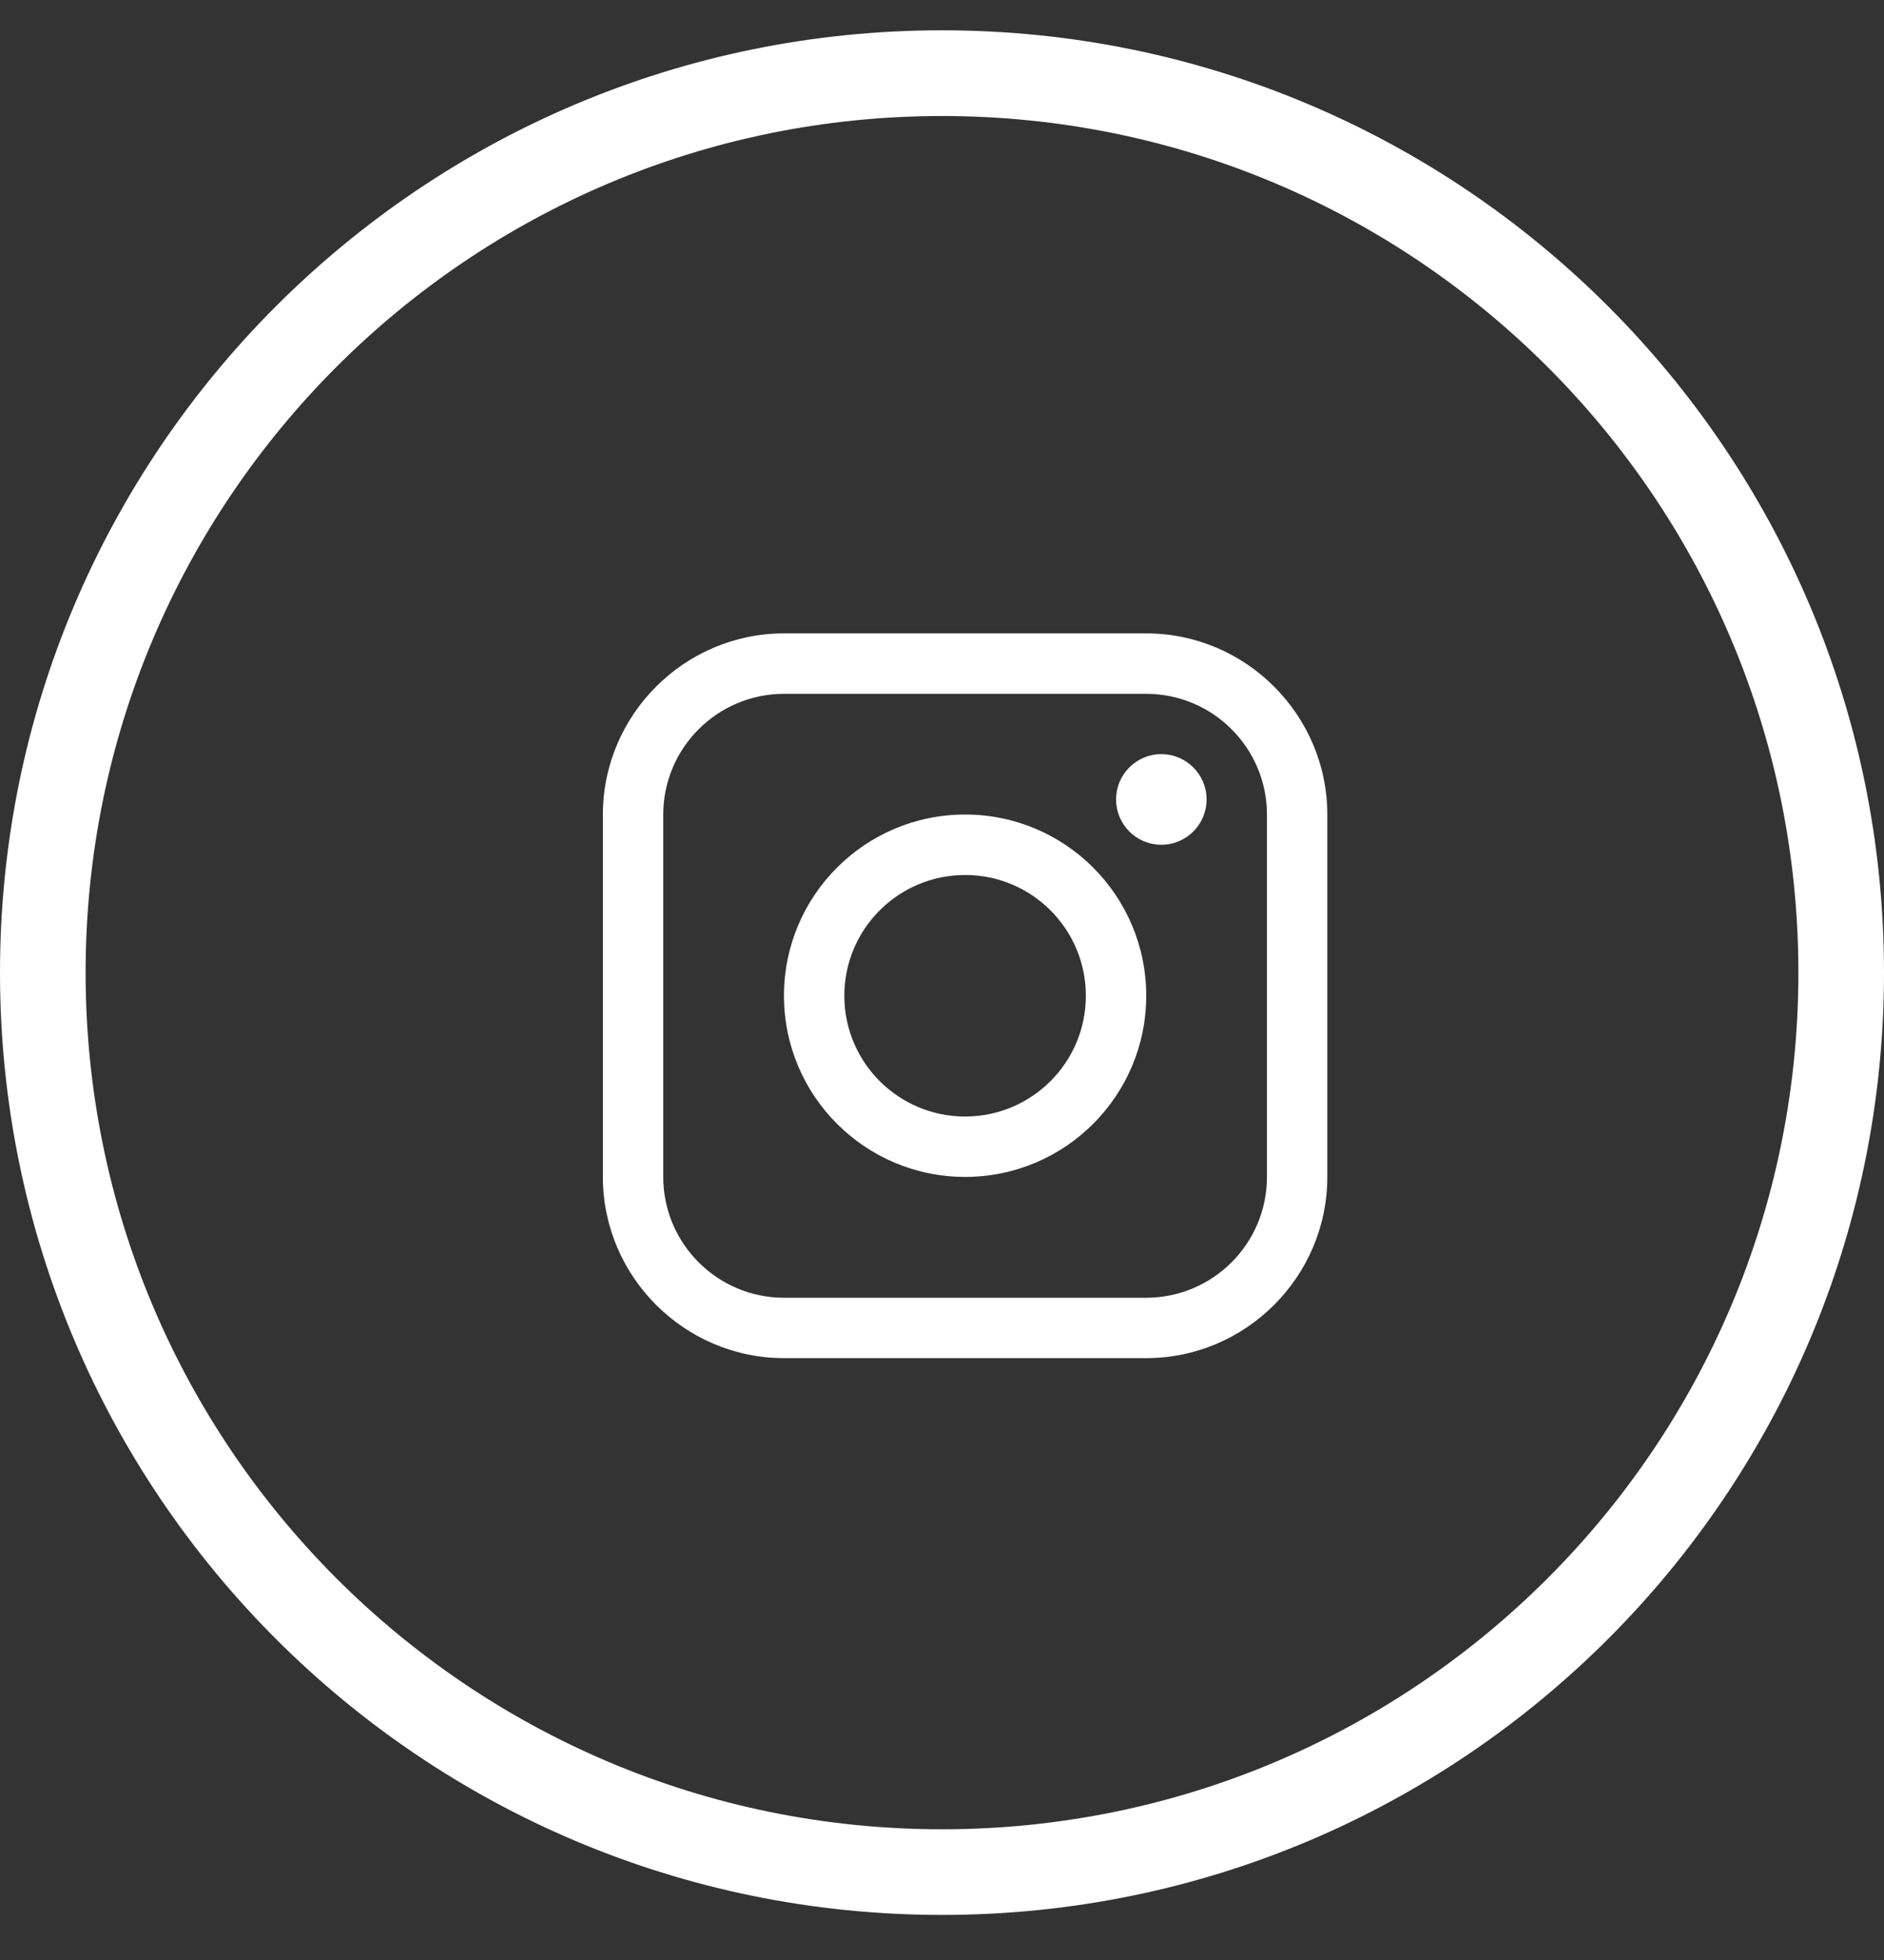
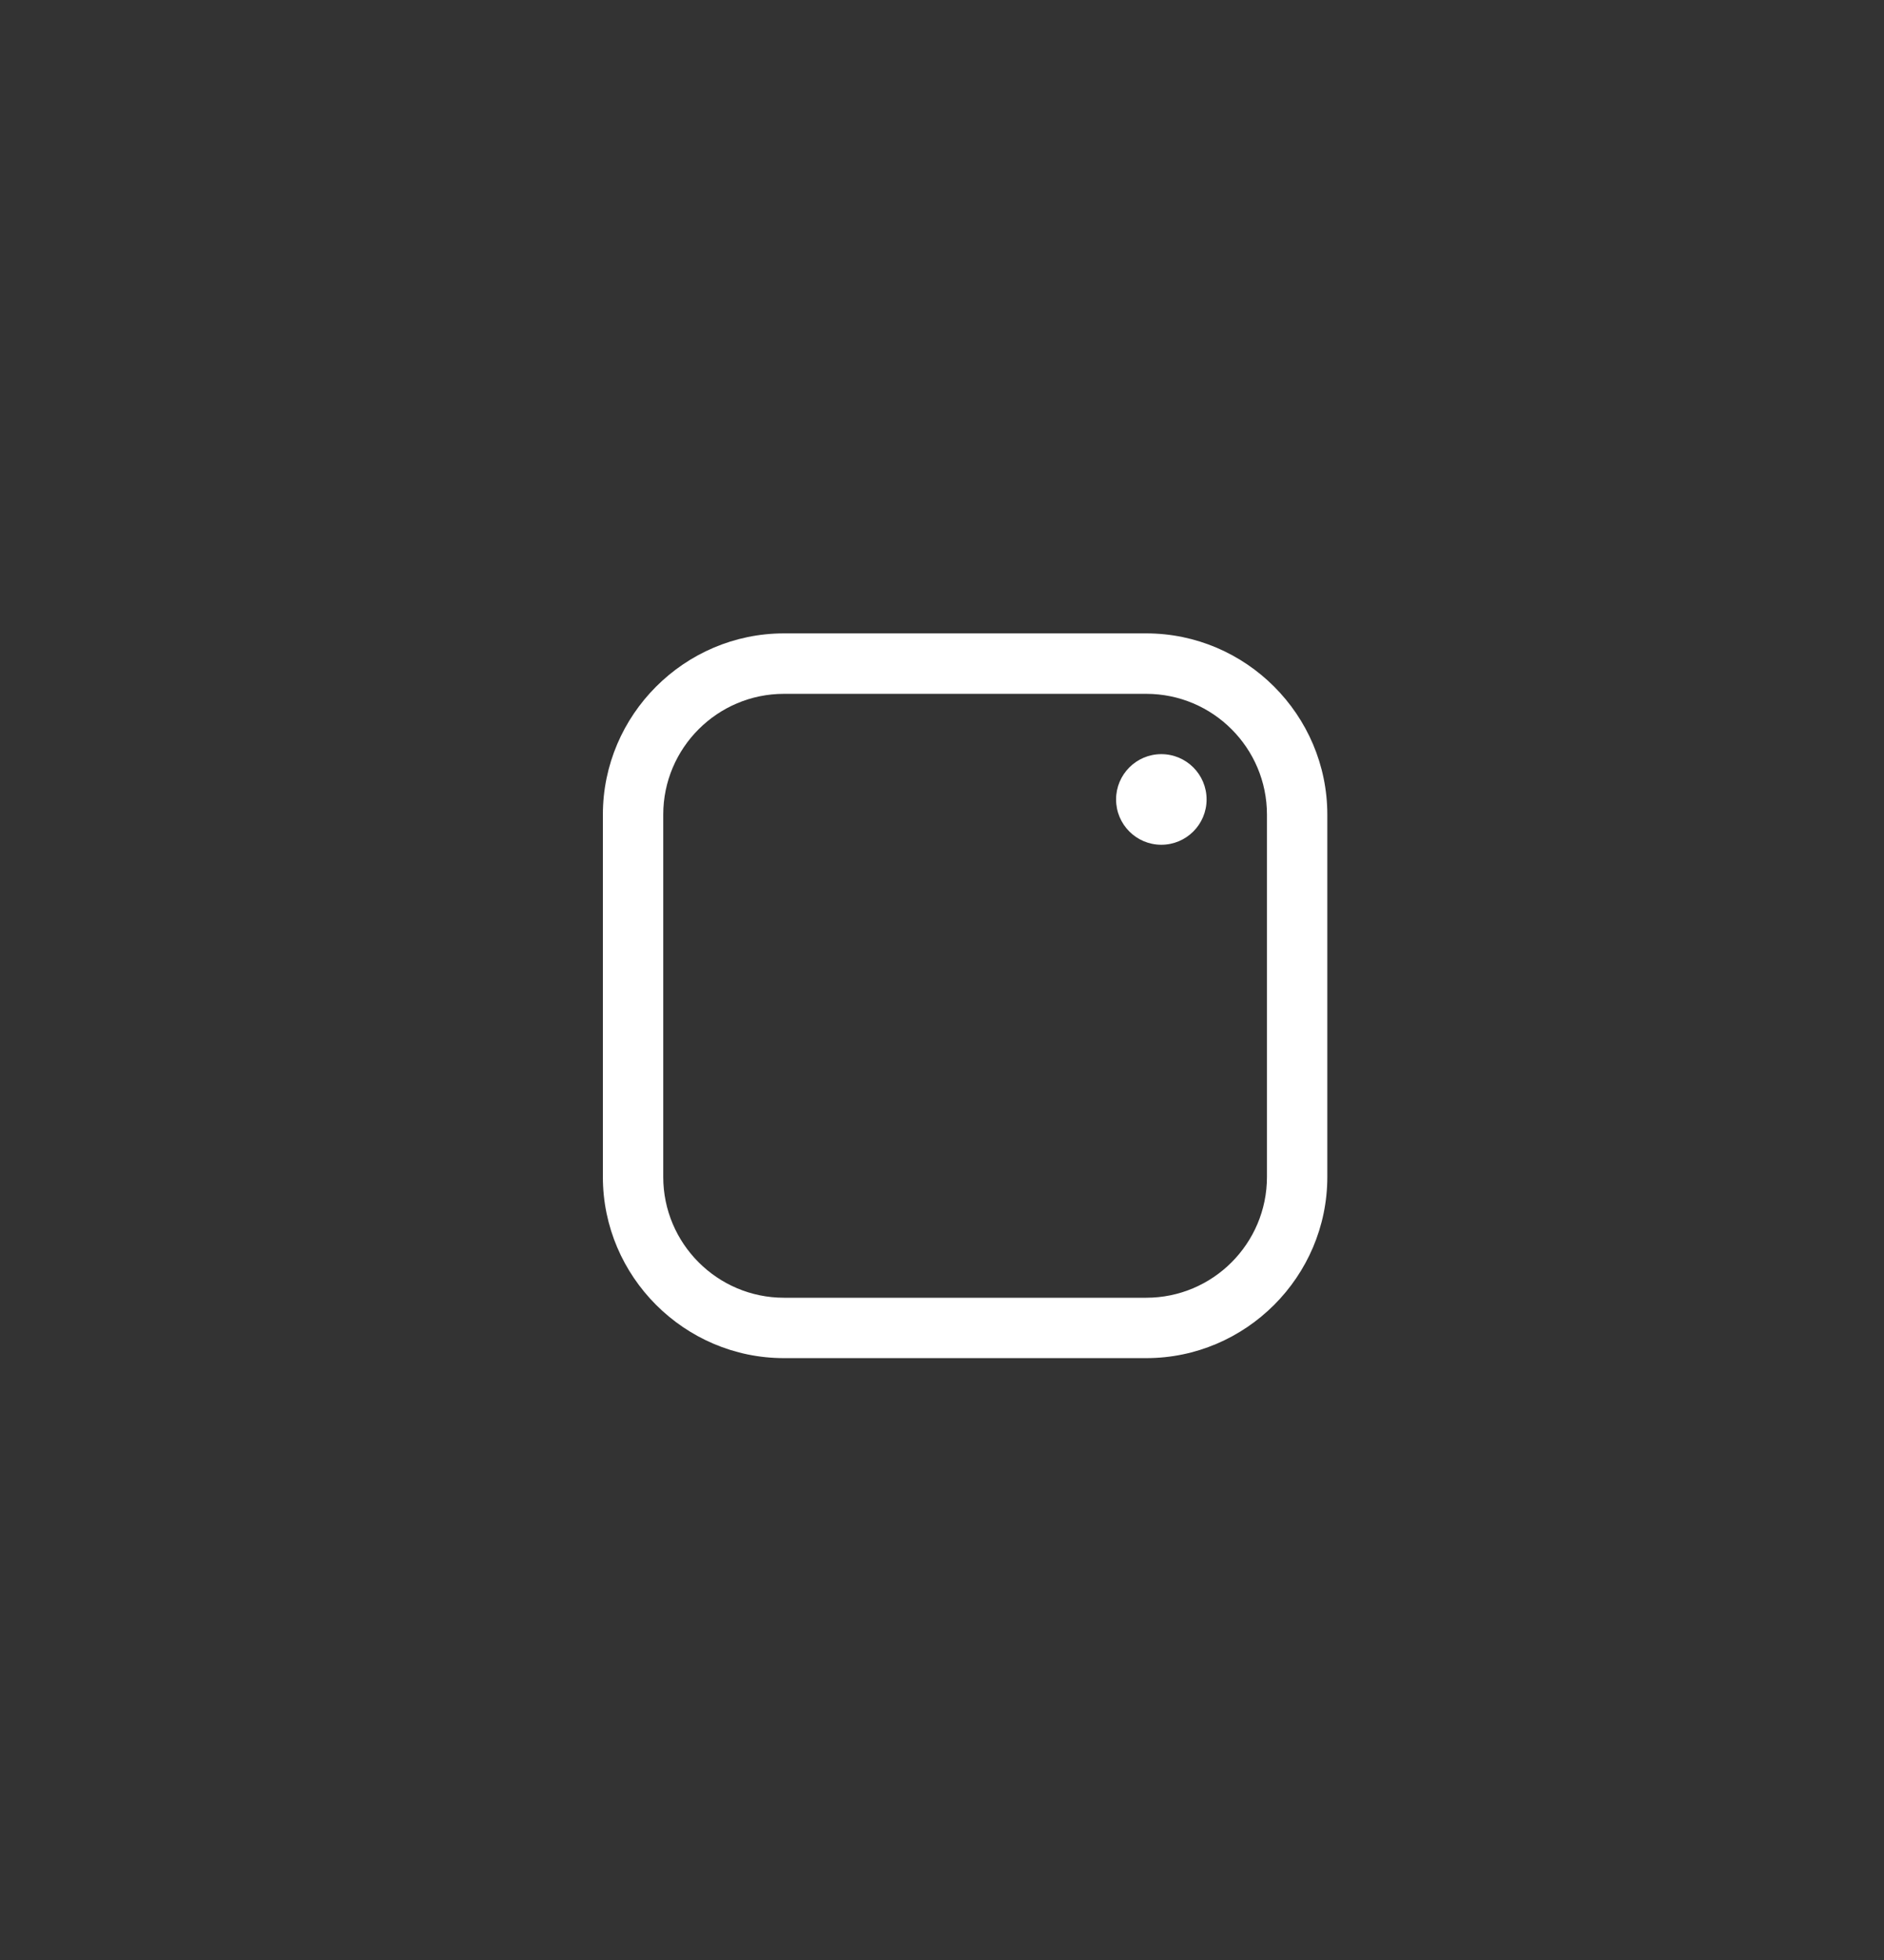
<svg xmlns="http://www.w3.org/2000/svg" width="25" height="26" viewBox="0 0 25 26" fill="none">
  <rect x="0" y="0" width="25" height="26" fill="#333333" stroke="none" />
  <path d="M15.21 8.402H10.403C9.082 8.402 8 9.484 8 10.806V15.613C8 16.934 9.082 18.016 10.403 18.016H15.21C16.532 18.016 17.613 16.934 17.613 15.613V10.806C17.613 9.484 16.532 8.402 15.21 8.402ZM16.812 15.613C16.812 16.496 16.094 17.215 15.21 17.215H10.403C9.52 17.215 8.801 16.496 8.801 15.613V10.806C8.801 9.922 9.52 9.204 10.403 9.204H15.21C16.094 9.204 16.812 9.922 16.812 10.806V15.613Z" fill="white" />
  <path d="M15.41 11.206C15.742 11.206 16.011 10.937 16.011 10.605C16.011 10.273 15.742 10.004 15.41 10.004C15.079 10.004 14.81 10.273 14.81 10.605C14.81 10.937 15.079 11.206 15.41 11.206Z" fill="white" />
-   <path d="M12.807 10.805C11.479 10.805 10.403 11.881 10.403 13.209C10.403 14.536 11.479 15.612 12.807 15.612C14.134 15.612 15.21 14.536 15.21 13.209C15.21 11.881 14.134 10.805 12.807 10.805ZM12.807 14.811C11.922 14.811 11.204 14.094 11.204 13.209C11.204 12.324 11.922 11.607 12.807 11.607C13.691 11.607 14.409 12.324 14.409 13.209C14.409 14.094 13.691 14.811 12.807 14.811Z" fill="white" />
-   <path d="M12.5 0.402C5.596 0.402 0 5.999 0 12.902C0 19.806 5.596 25.402 12.5 25.402C19.404 25.402 25 19.806 25 12.902C25 5.999 19.404 0.402 12.5 0.402ZM12.5 24.266C6.224 24.266 1.136 19.178 1.136 12.902C1.136 6.626 6.224 1.539 12.5 1.539C18.776 1.539 23.864 6.626 23.864 12.902C23.864 19.178 18.776 24.266 12.5 24.266Z" fill="white" />
</svg>